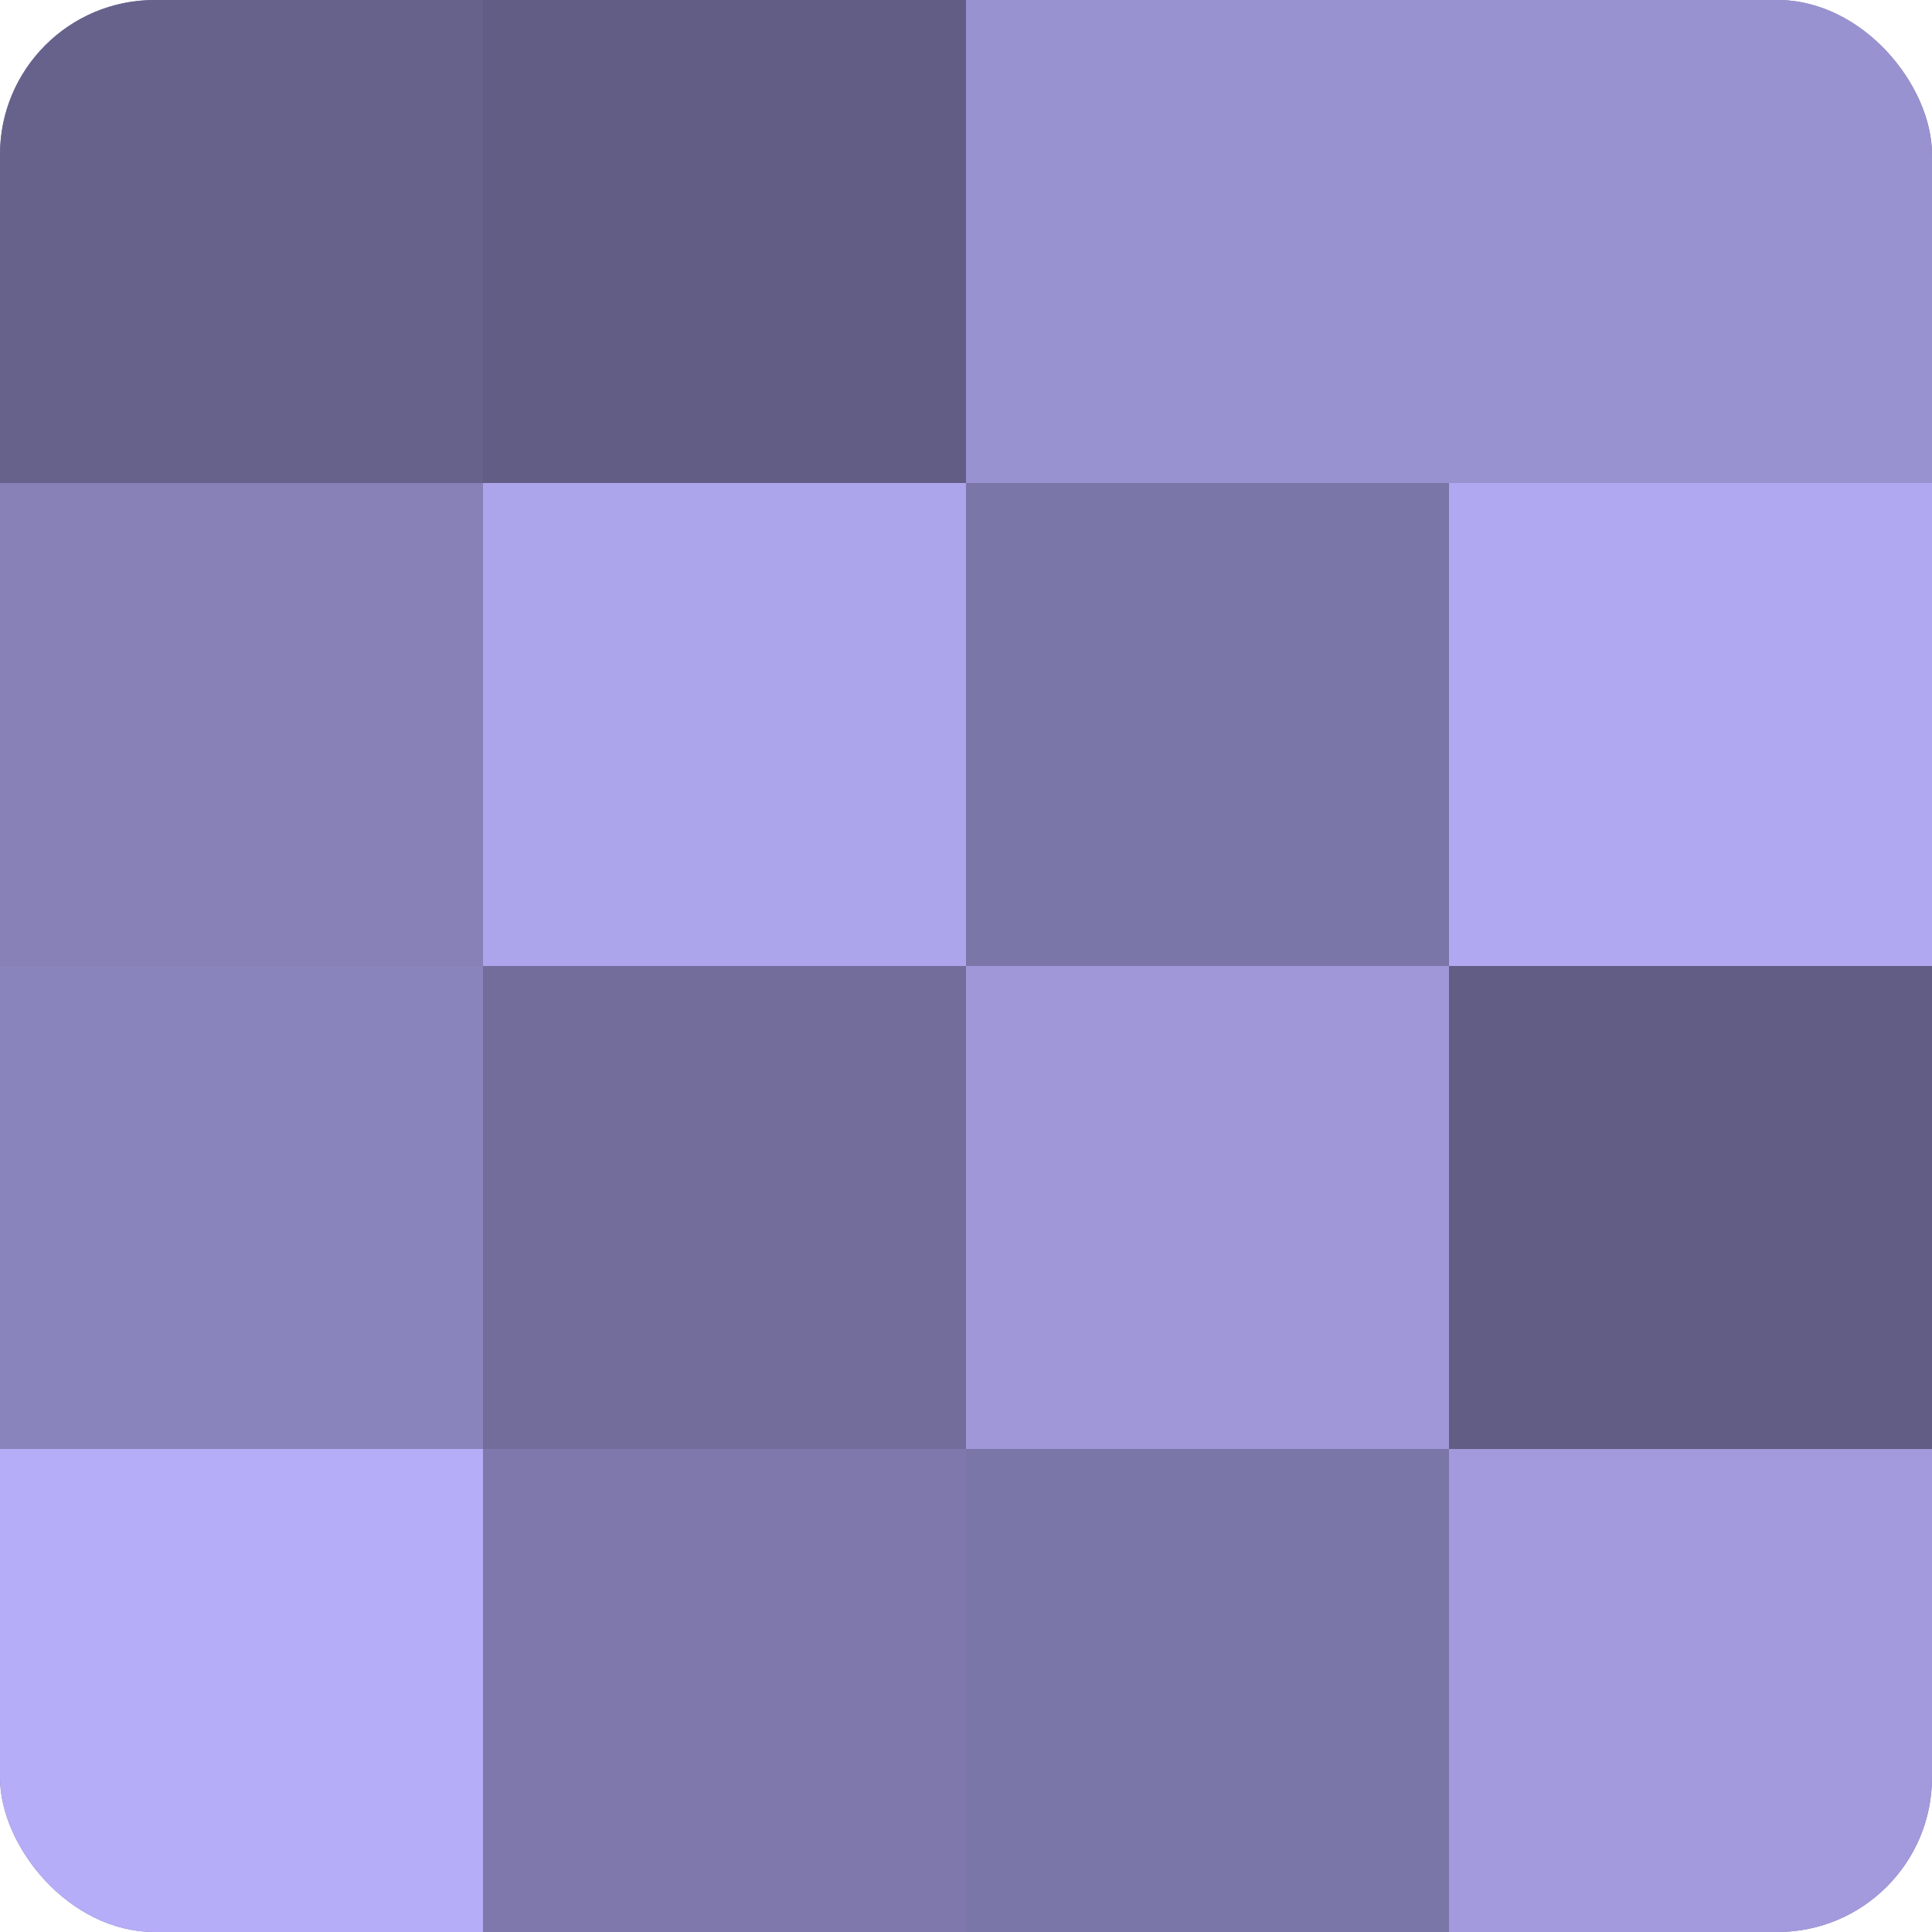
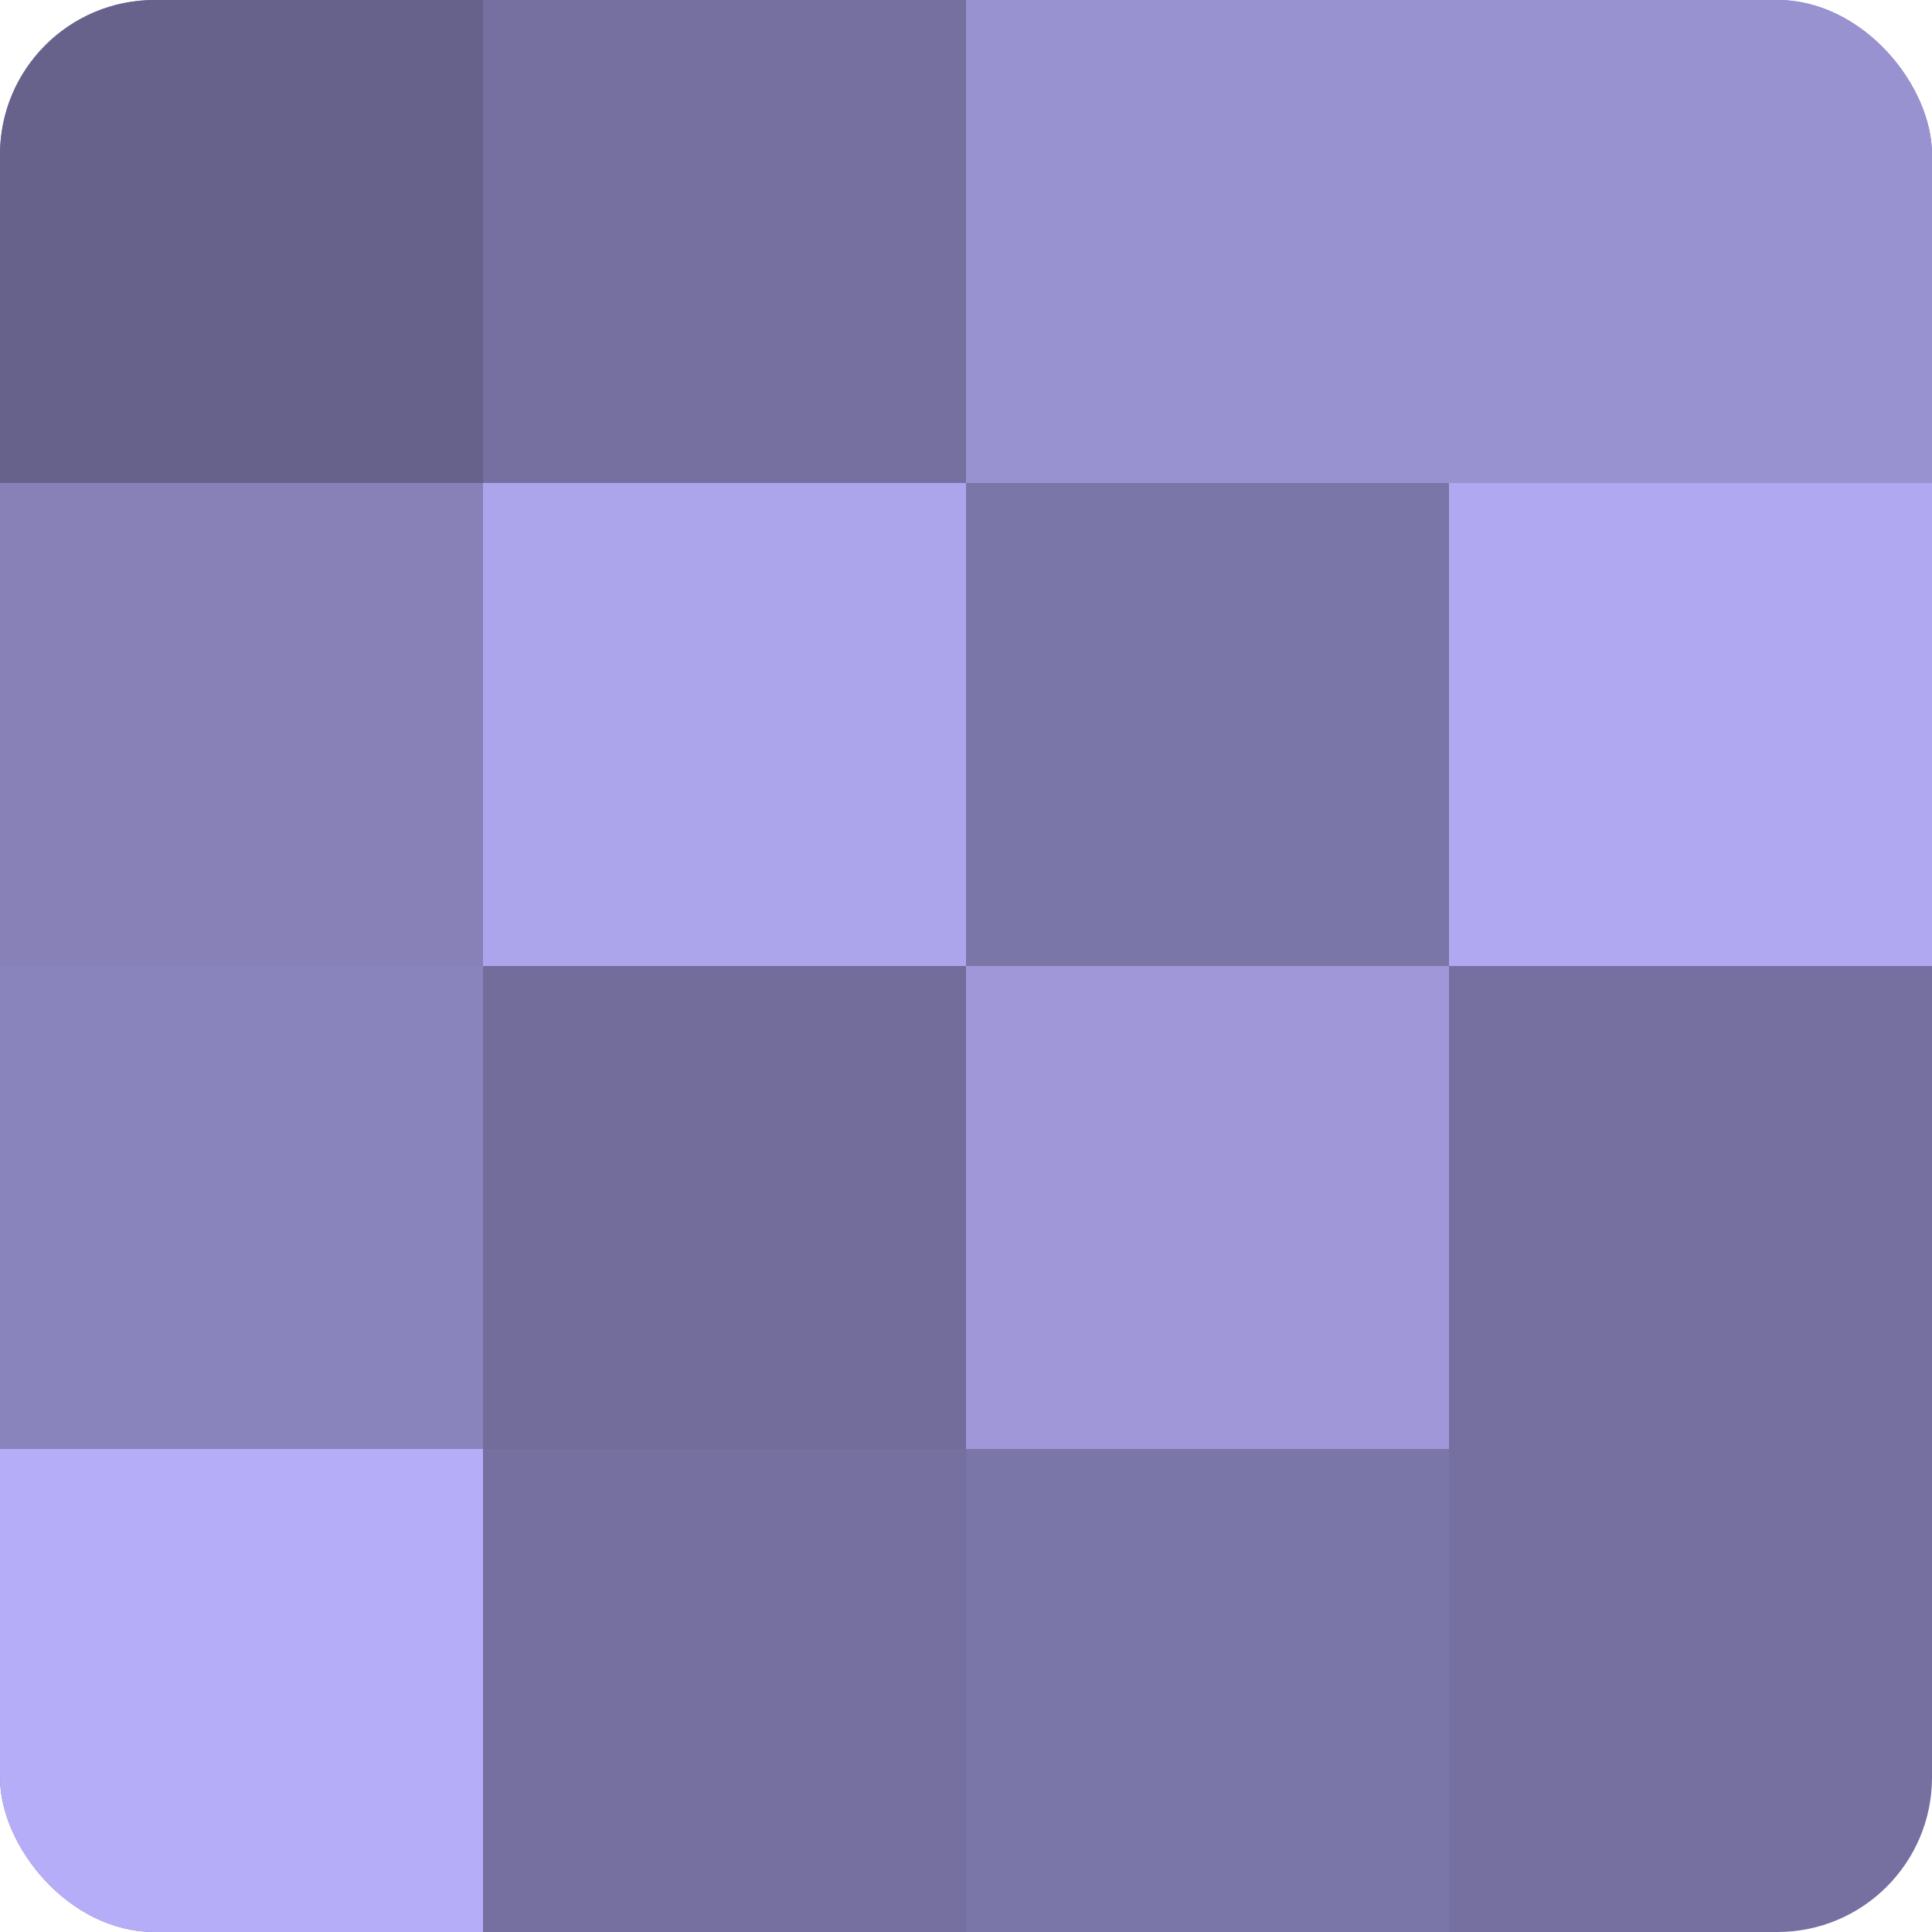
<svg xmlns="http://www.w3.org/2000/svg" width="60" height="60" viewBox="0 0 100 100" preserveAspectRatio="xMidYMid meet">
  <defs>
    <clipPath id="c" width="100" height="100">
      <rect width="100" height="100" rx="8" ry="8" />
    </clipPath>
  </defs>
  <g clip-path="url(#c)">
    <rect width="100" height="100" fill="#7670a0" />
    <rect width="25" height="25" fill="#67628c" />
    <rect y="25" width="25" height="25" fill="#8781b8" />
    <rect y="50" width="25" height="25" fill="#8a84bc" />
    <rect y="75" width="25" height="25" fill="#b6adf8" />
-     <rect x="25" width="25" height="25" fill="#615d84" />
    <rect x="25" y="25" width="25" height="25" fill="#ada5ec" />
    <rect x="25" y="50" width="25" height="25" fill="#736d9c" />
-     <rect x="25" y="75" width="25" height="25" fill="#7e78ac" />
    <rect x="50" width="25" height="25" fill="#9992d0" />
    <rect x="50" y="25" width="25" height="25" fill="#7b76a8" />
    <rect x="50" y="50" width="25" height="25" fill="#9f97d8" />
    <rect x="50" y="75" width="25" height="25" fill="#7b76a8" />
    <rect x="75" width="25" height="25" fill="#9992d0" />
    <rect x="75" y="25" width="25" height="25" fill="#b0a8f0" />
-     <rect x="75" y="50" width="25" height="25" fill="#615d84" />
-     <rect x="75" y="75" width="25" height="25" fill="#a29adc" />
  </g>
</svg>